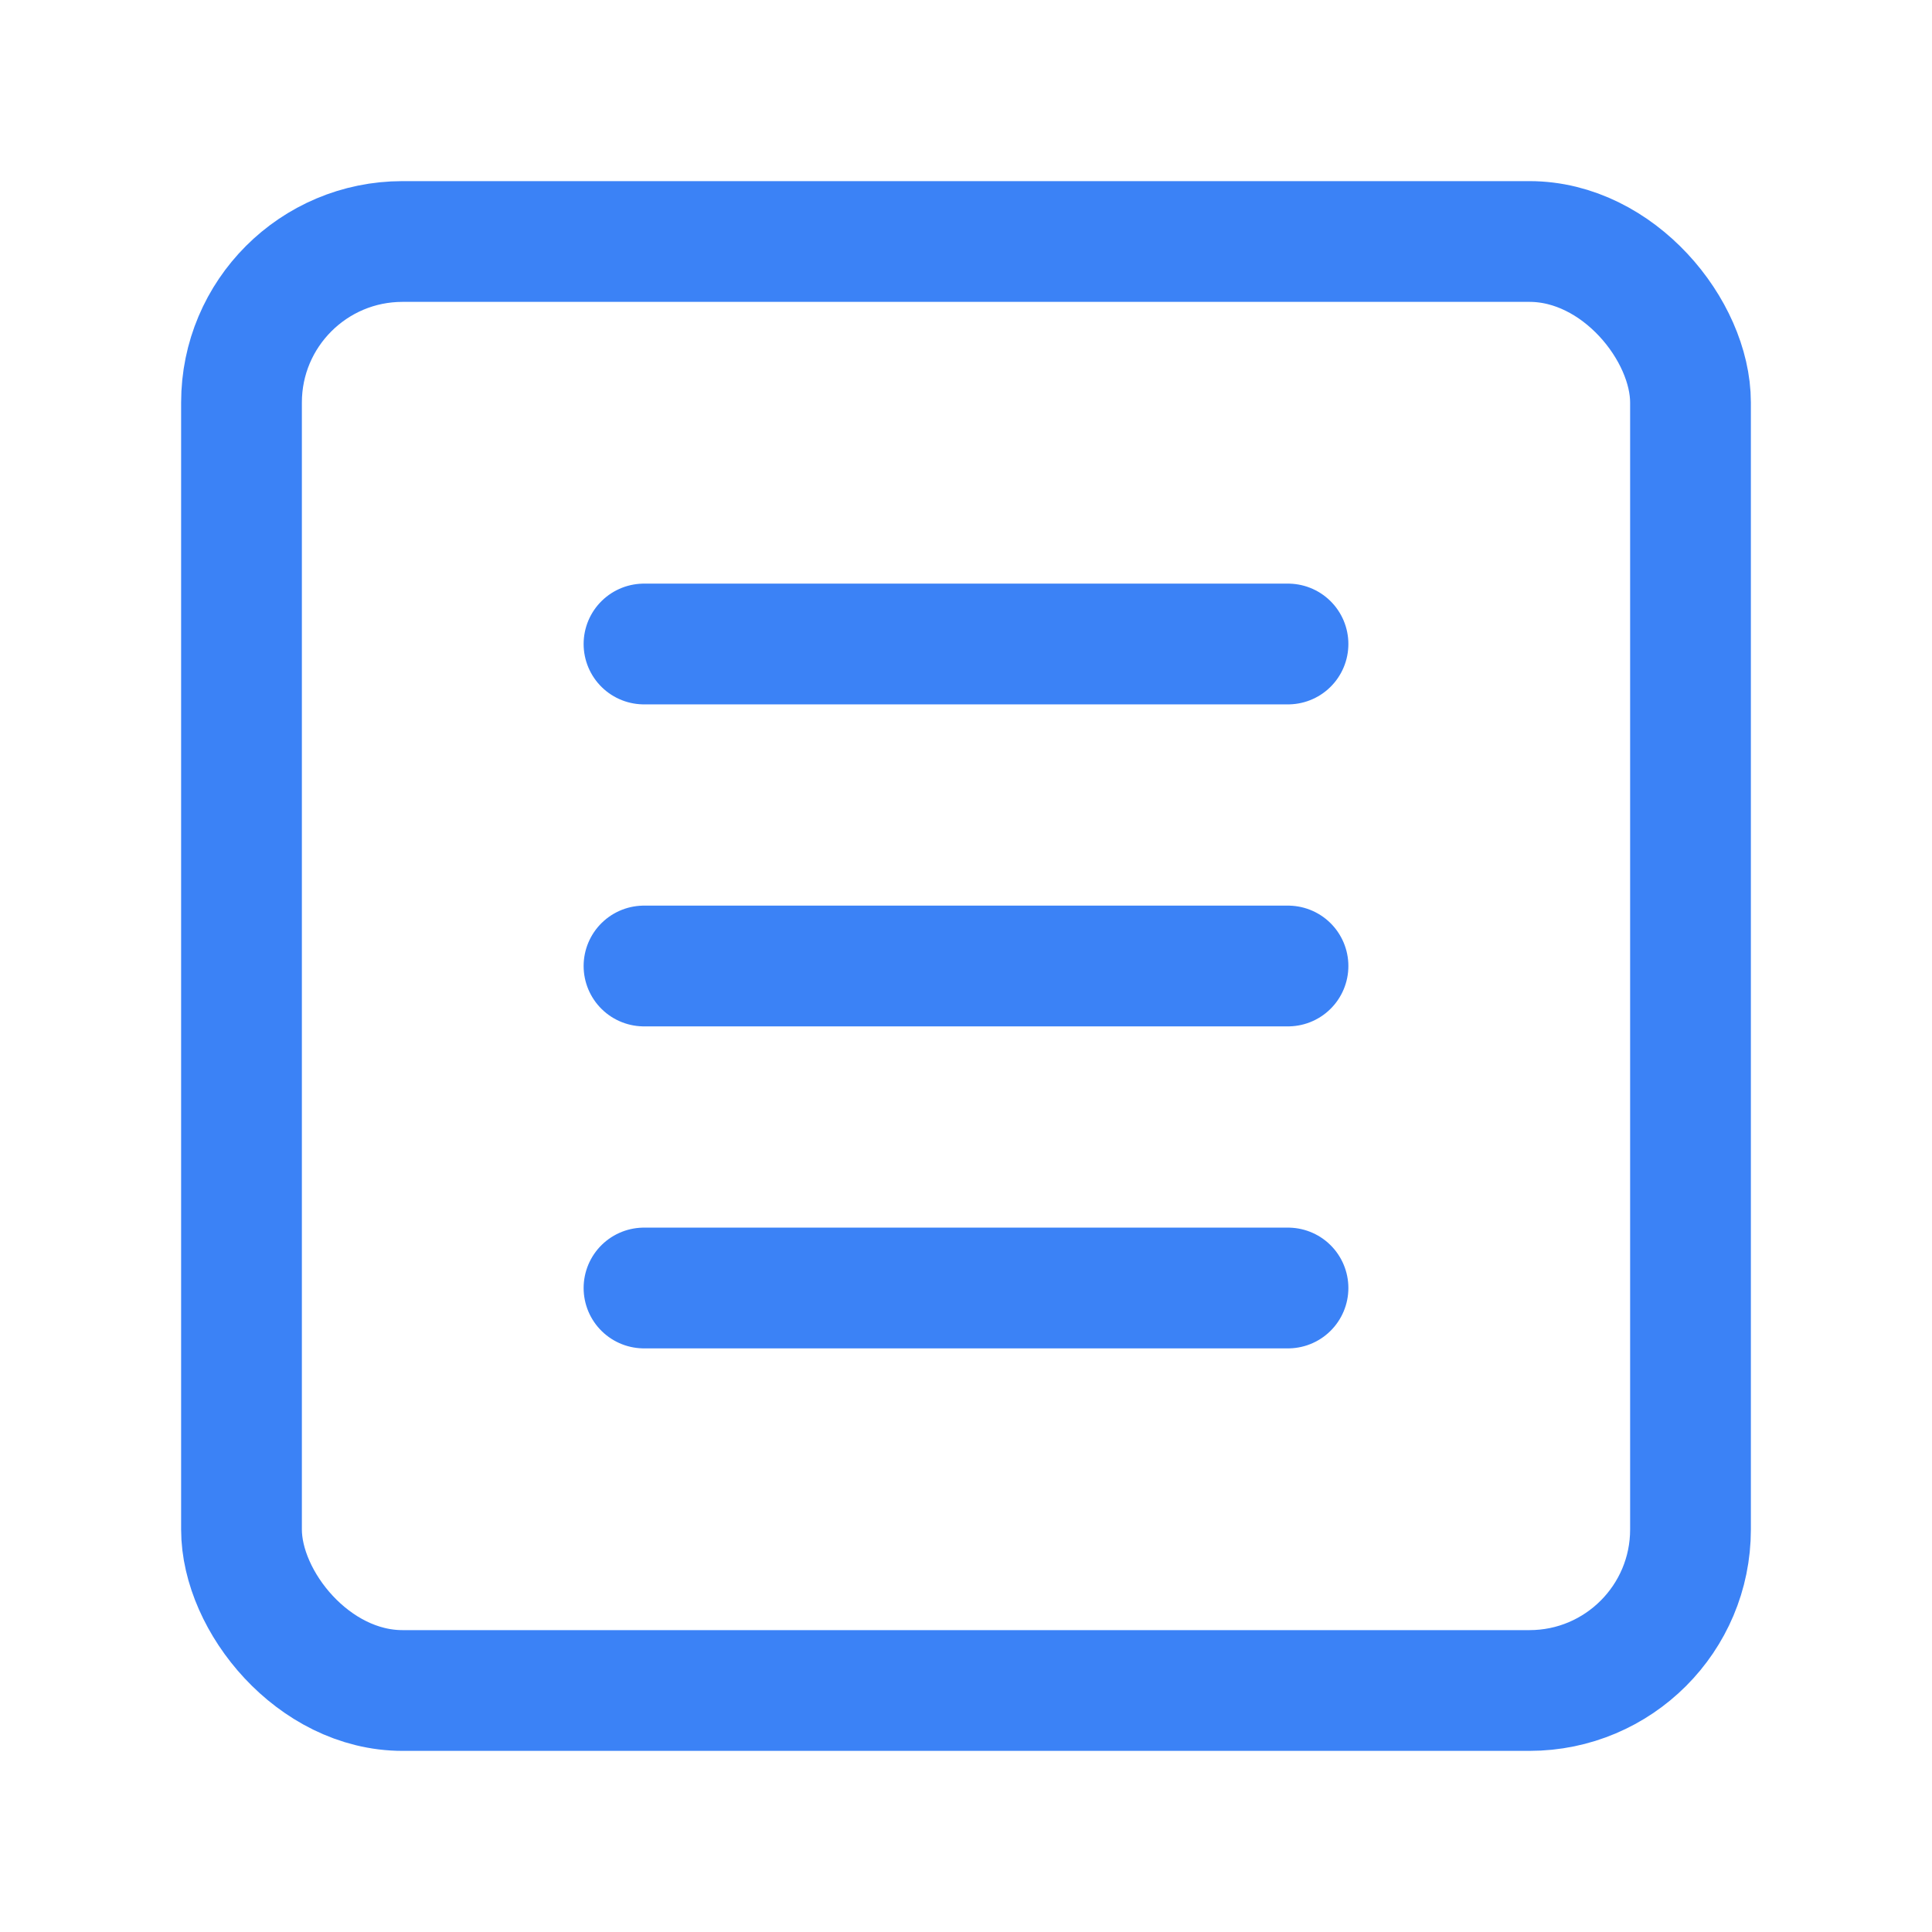
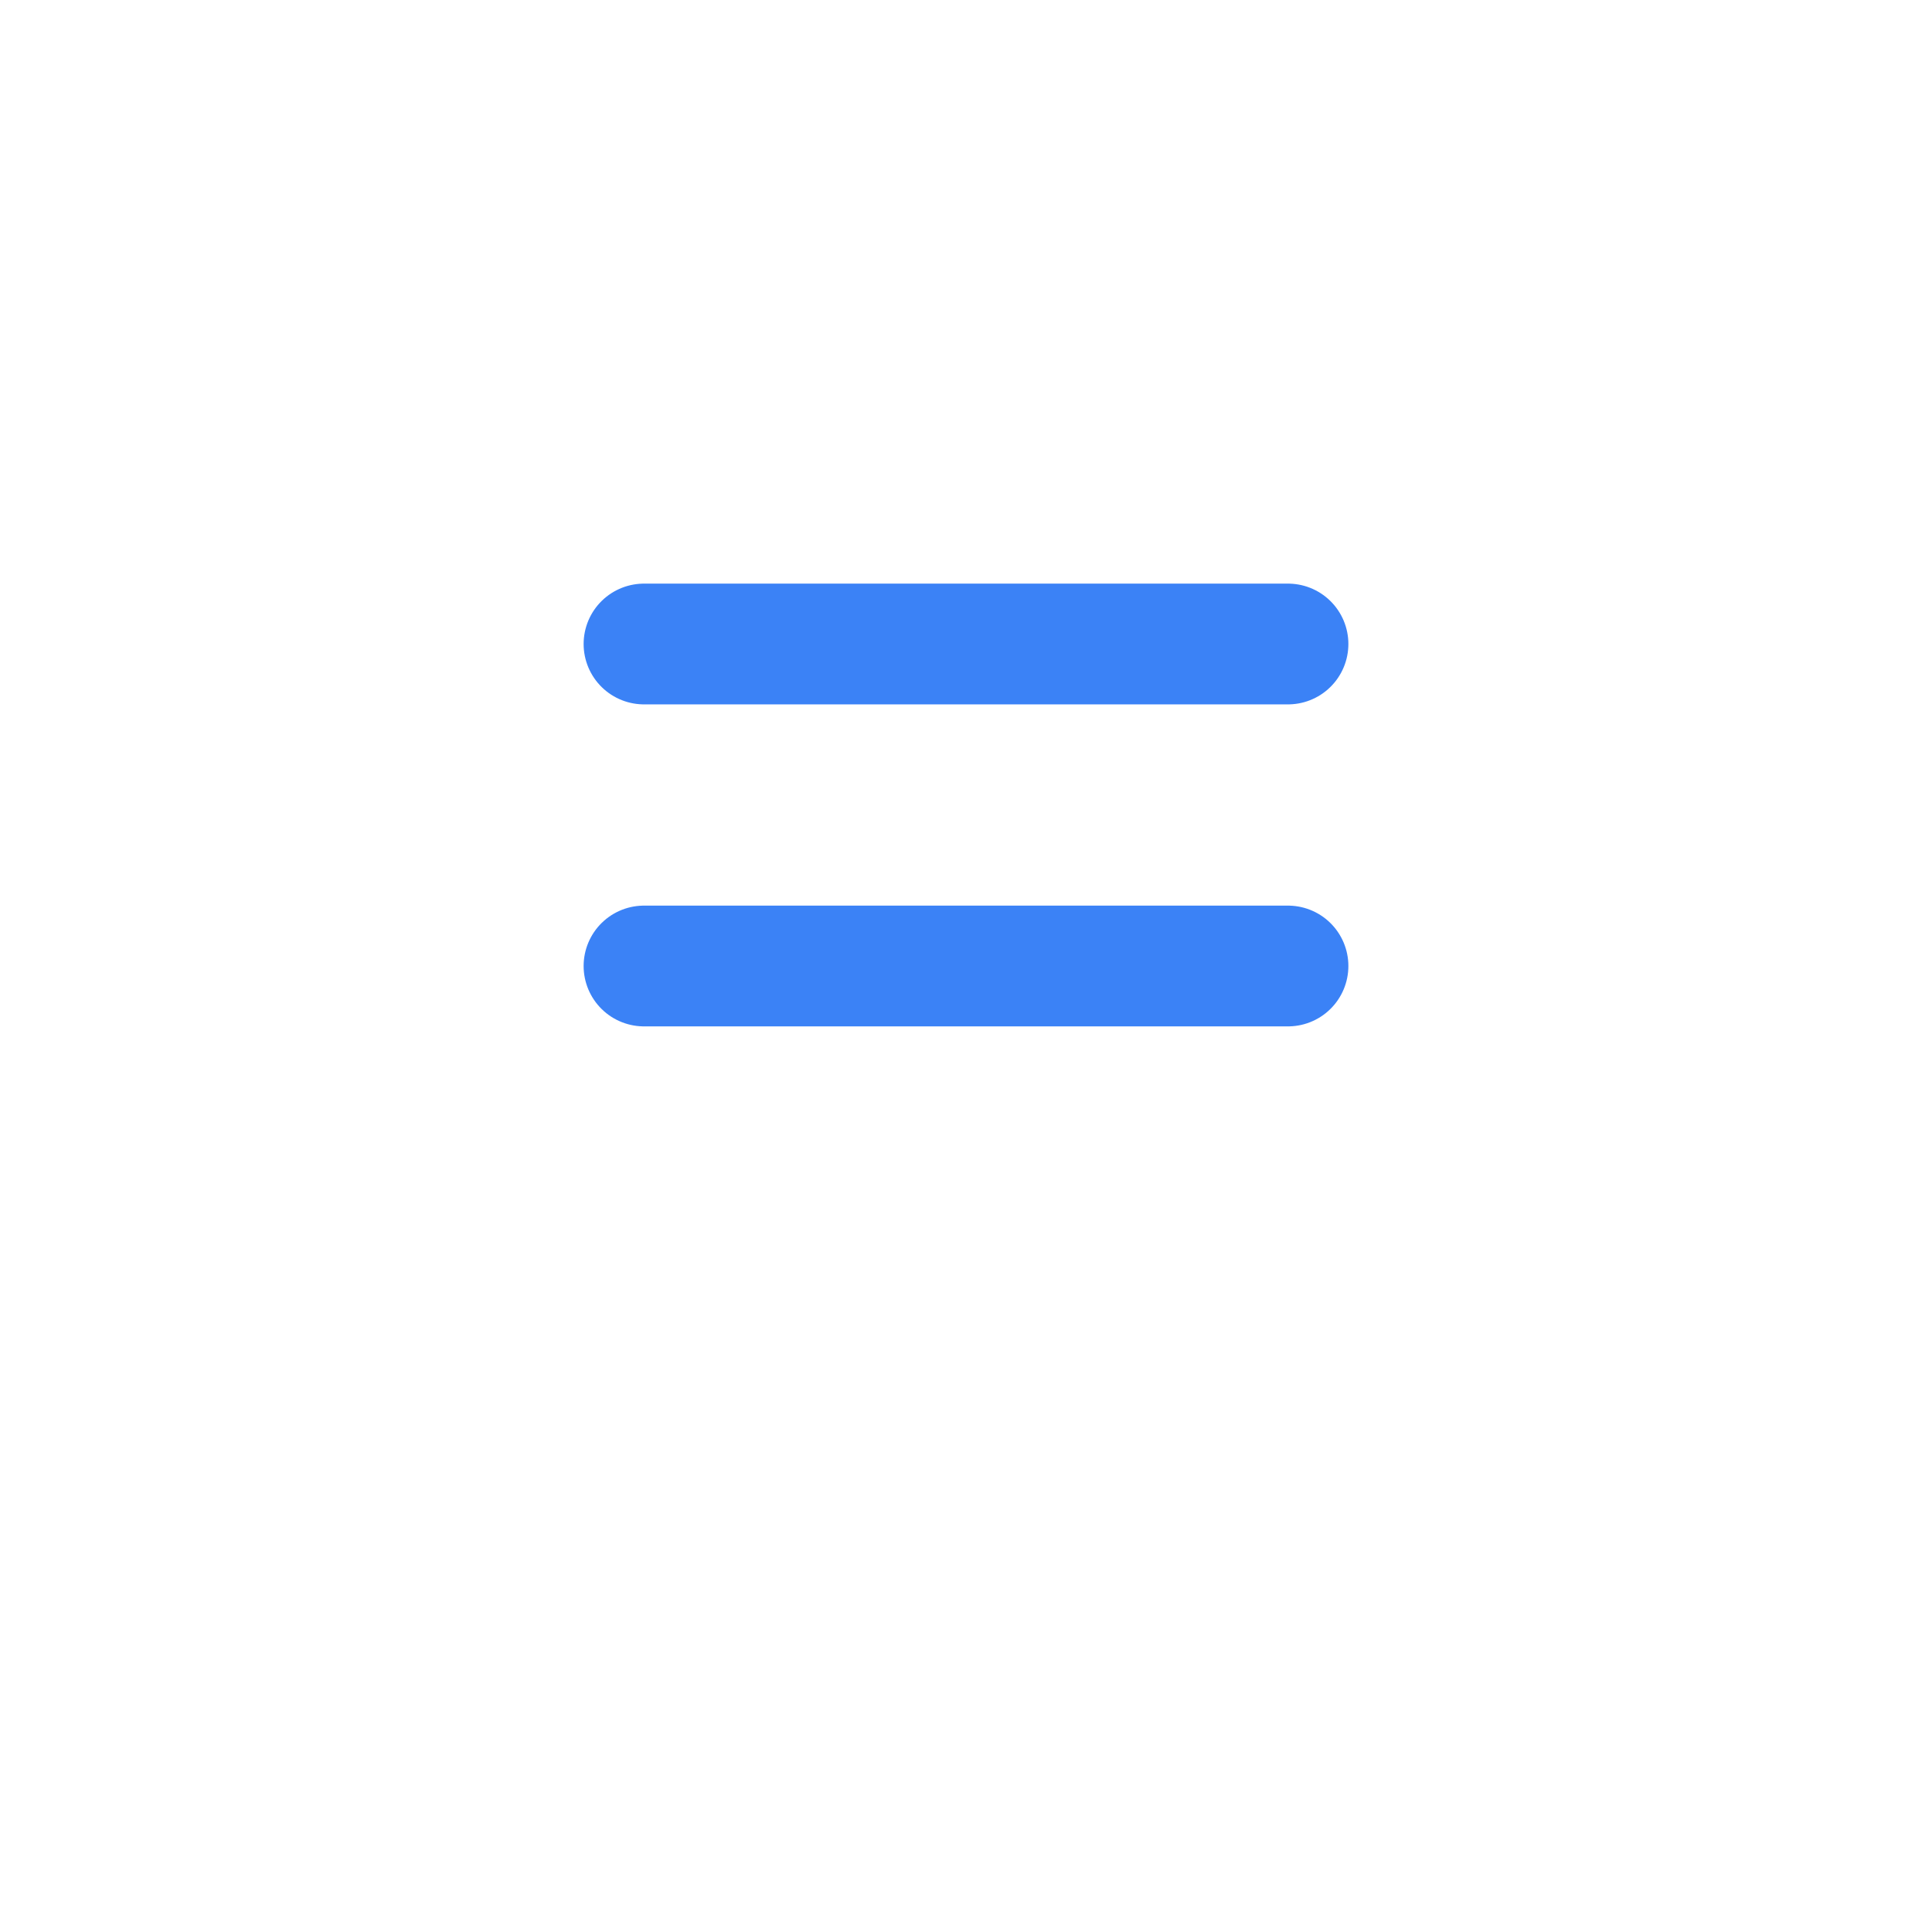
<svg xmlns="http://www.w3.org/2000/svg" width="64" height="64" viewBox="0 0 24 24" fill="none" stroke="#3b82f6" stroke-width="1.5" stroke-linecap="round" stroke-linejoin="round">
-   <rect x="3" y="3" width="18" height="18" rx="2" />
-   <path d="M8 12h8M8 16h8M8 8h8" />
+   <path d="M8 12h8M8 16M8 8h8" />
</svg>